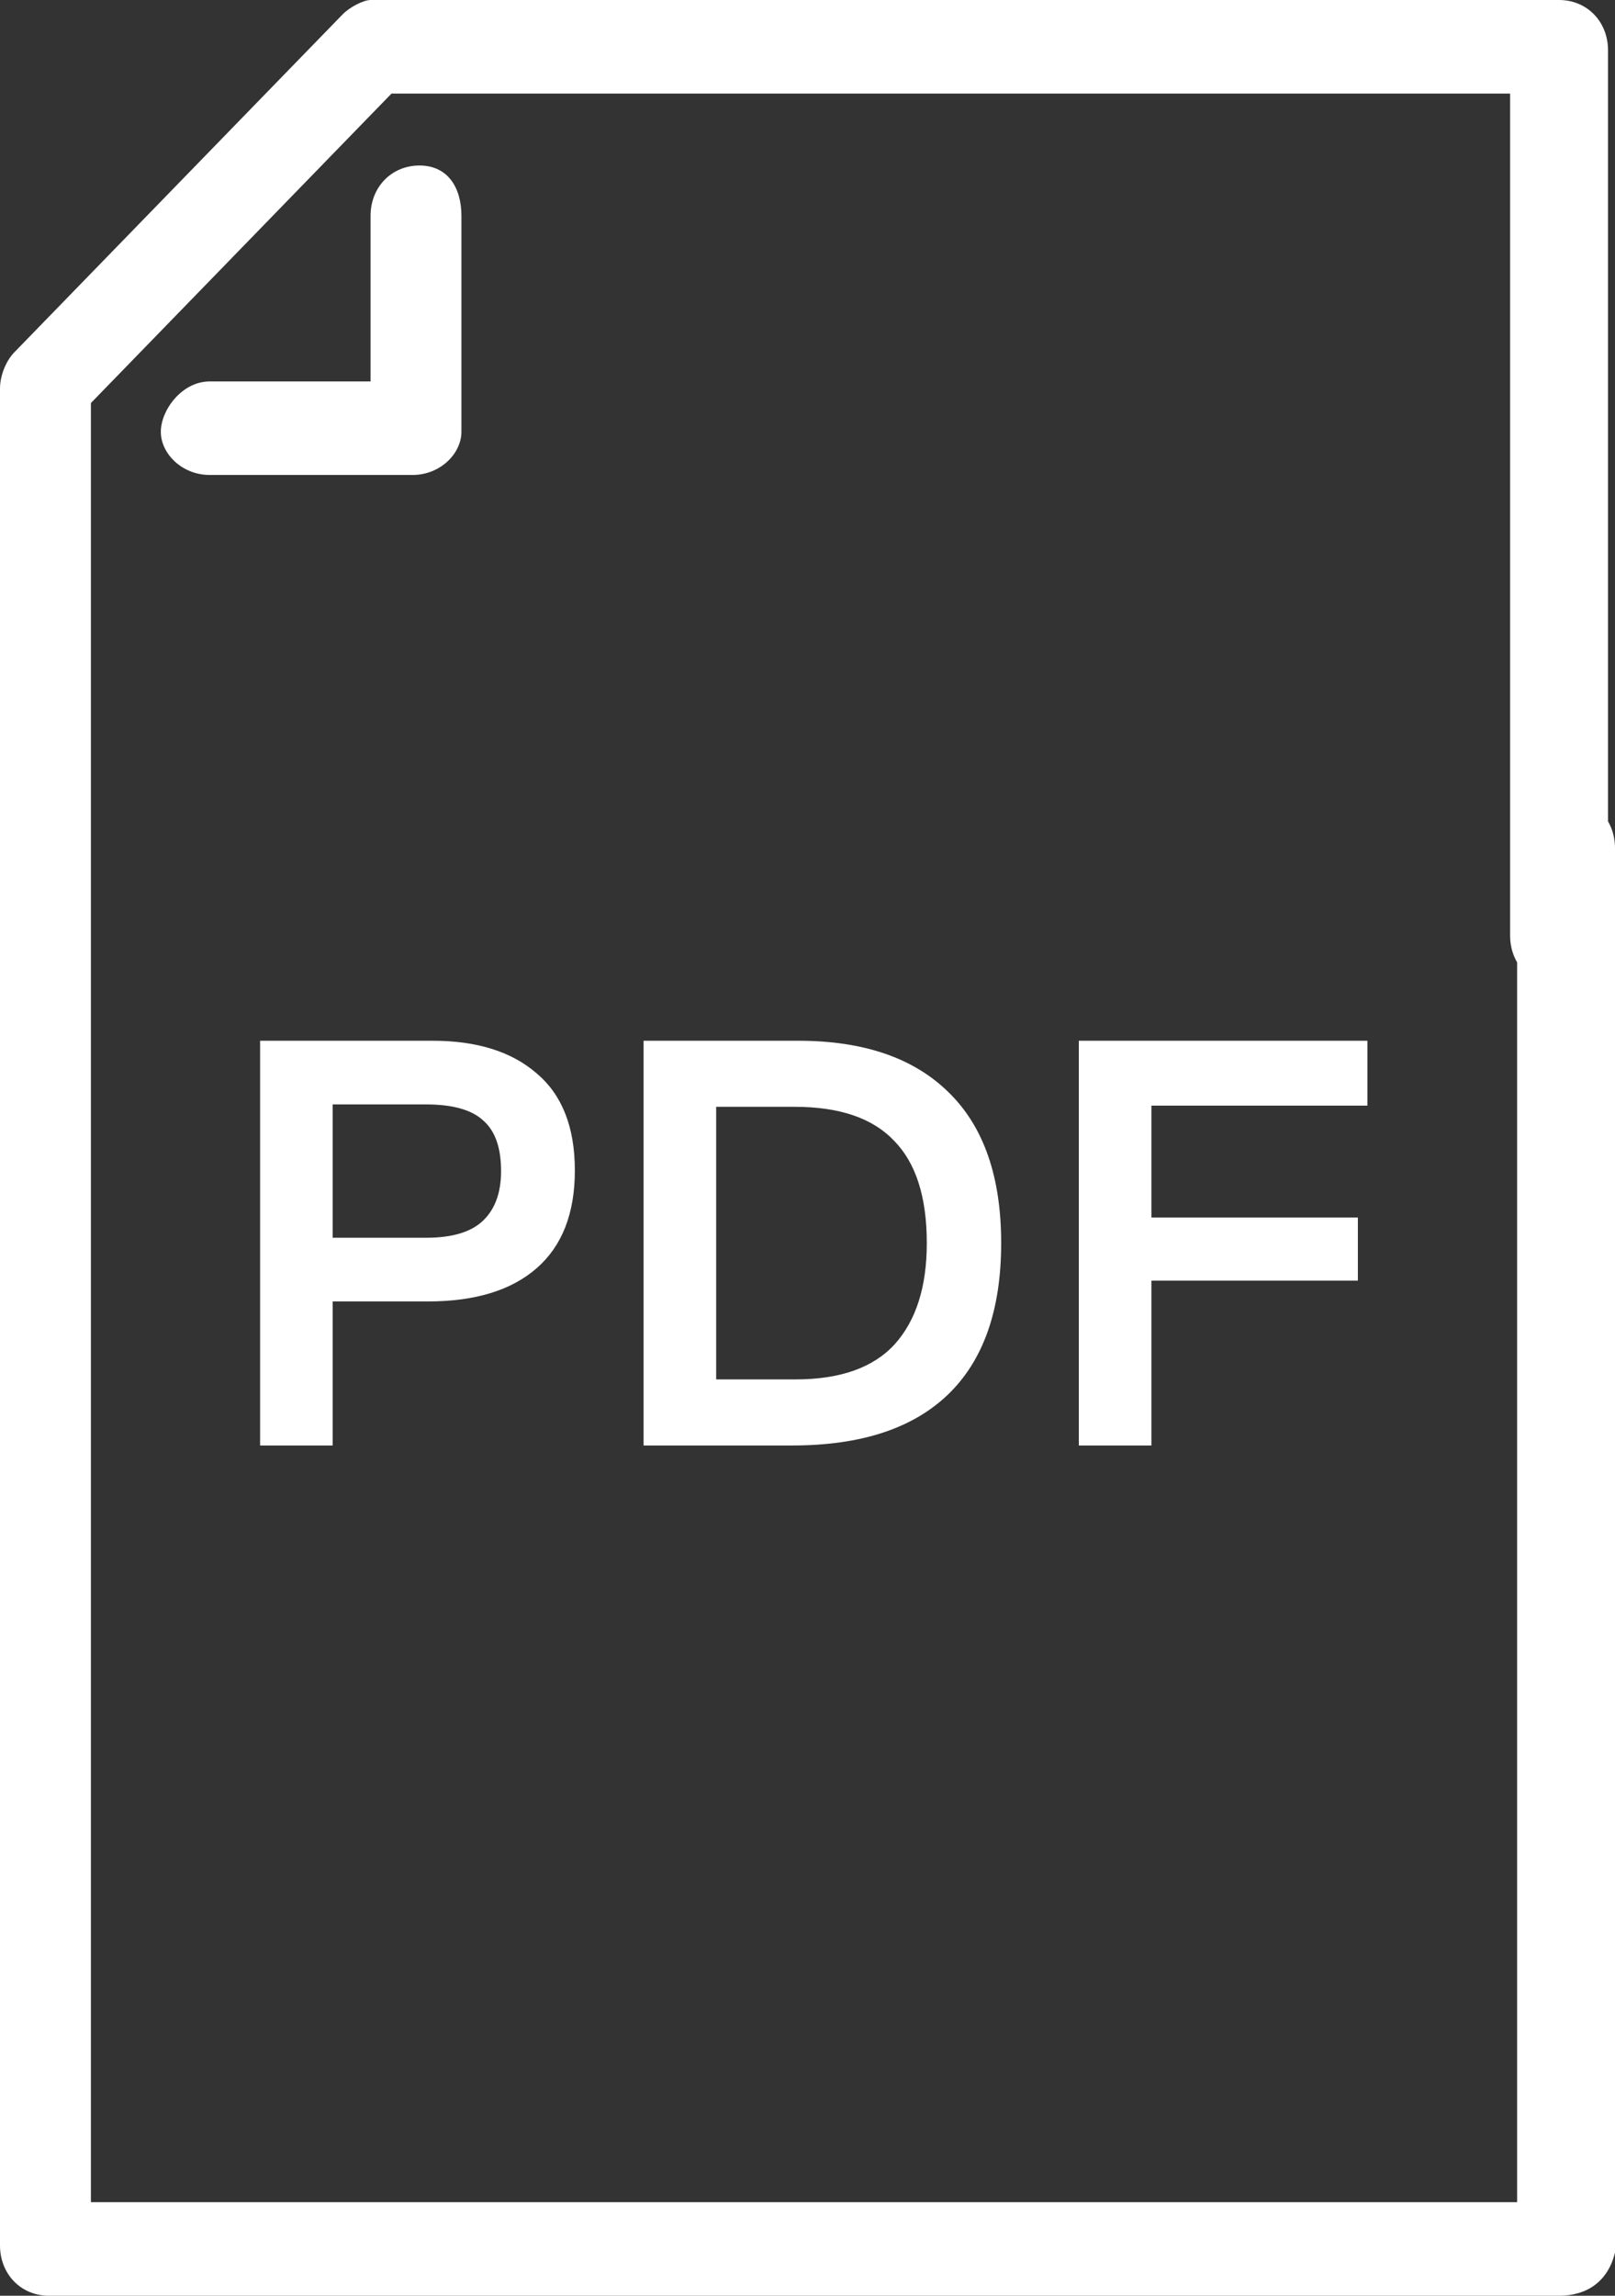
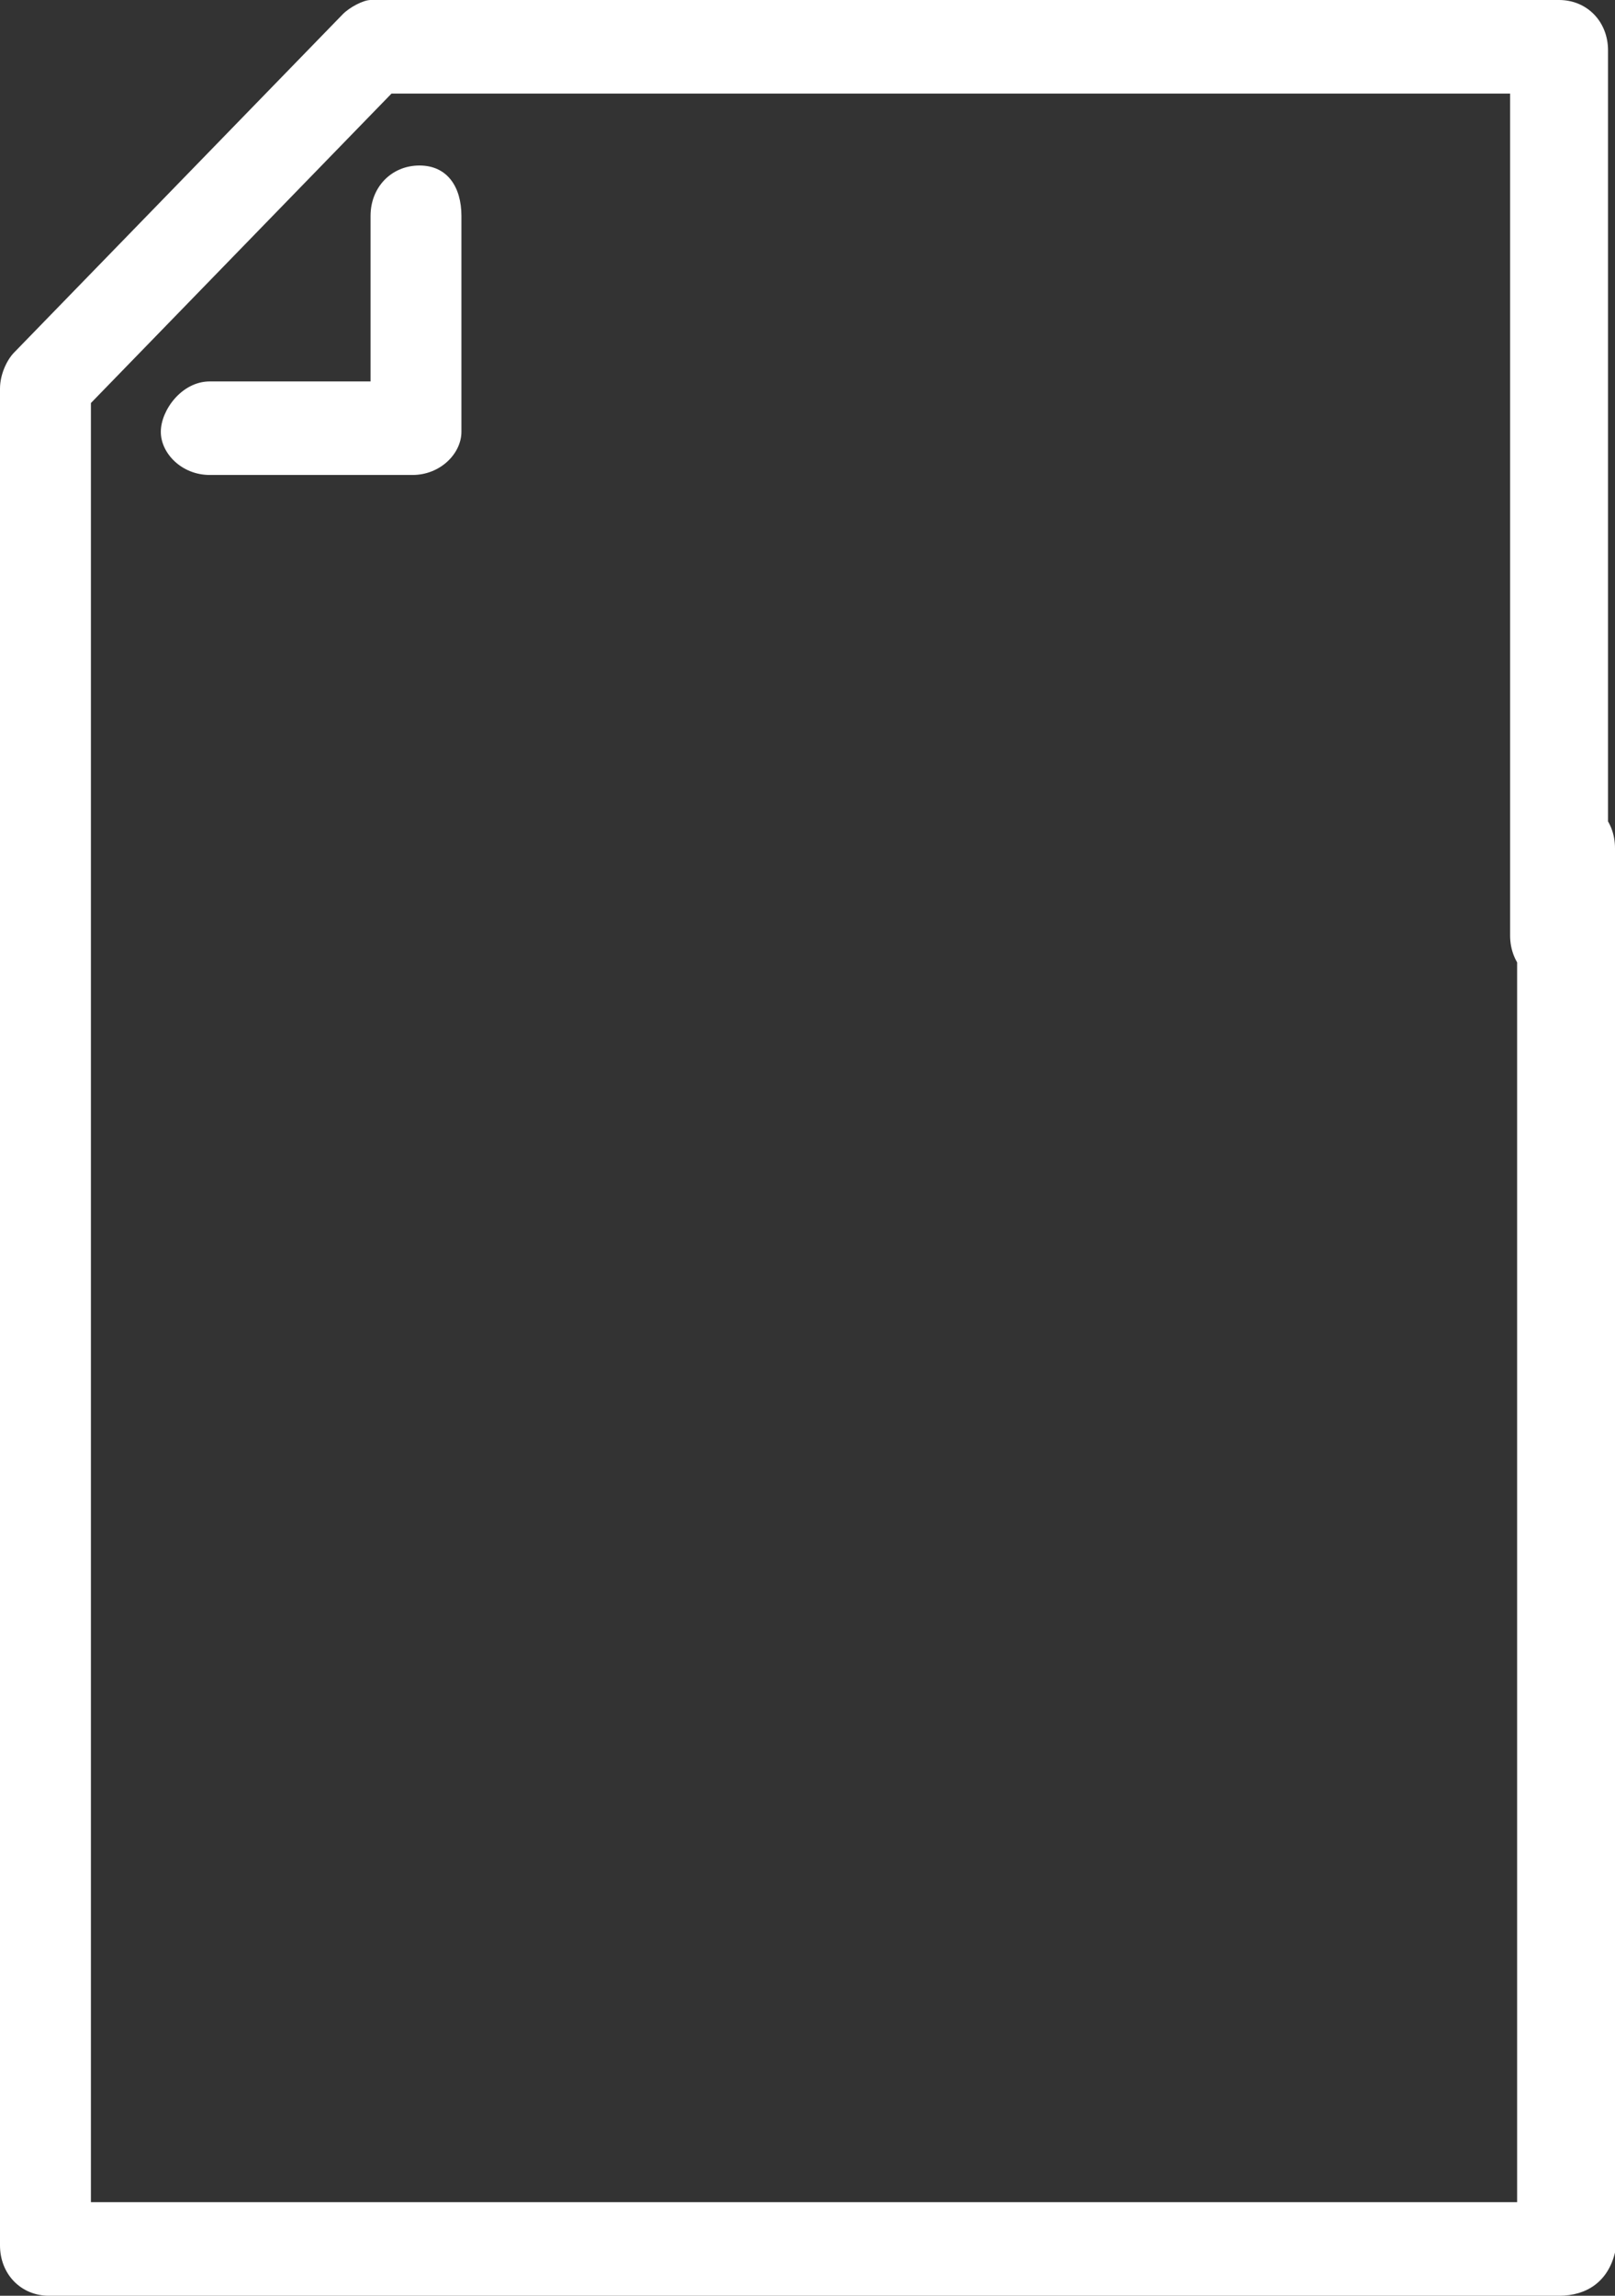
<svg xmlns="http://www.w3.org/2000/svg" width="38" height="54" viewBox="0 0 38 54" fill="none">
  <rect x="0" y="0" width="38" height="54" fill="#333333" stroke="none" />
-   <path d="M6.12 34V24.48H10.18C11.225 24.48 12.042 24.737 12.63 25.25C13.227 25.754 13.526 26.515 13.526 27.532C13.526 28.54 13.227 29.305 12.63 29.828C12.033 30.351 11.179 30.612 10.068 30.612H7.828V34H6.12ZM7.828 29.114H10.026C10.642 29.114 11.09 28.979 11.37 28.708C11.65 28.437 11.79 28.05 11.79 27.546C11.79 26.995 11.65 26.599 11.37 26.356C11.099 26.104 10.651 25.978 10.026 25.978H7.828V29.114ZM15.143 34V24.48H18.783C20.323 24.48 21.504 24.886 22.325 25.698C23.147 26.501 23.557 27.681 23.557 29.24C23.557 30.817 23.137 32.007 22.297 32.81C21.467 33.603 20.249 34 18.643 34H15.143ZM16.851 32.446H18.713C19.768 32.446 20.547 32.171 21.051 31.62C21.555 31.06 21.807 30.267 21.807 29.24C21.807 28.157 21.551 27.355 21.037 26.832C20.533 26.3 19.754 26.034 18.699 26.034H16.851V32.446ZM25.384 34V24.48H32.174V26.006H27.092V28.638H31.95V30.122H27.092V34H25.384Z" fill="white" />
  <path d="M36.684 54H1.152C0.494 54 0 53.492 0 52.815V9.141C0 8.803 0.165 8.464 0.329 8.295L8.061 0.339C8.225 0.169 8.554 0 8.719 0H36.684C37.342 0 37.836 0.508 37.836 1.185V22.006C37.836 22.683 37.342 23.191 36.684 23.191C36.026 23.191 35.532 22.683 35.532 22.006V2.201H9.212L2.139 9.48V51.799H35.697V19.95C35.697 19.273 36.191 18.765 36.849 18.765C37.507 18.765 38 19.273 38 19.95V52.984C37.836 53.661 37.342 54 36.684 54ZM9.706 11.172H4.935C4.277 11.172 3.784 10.665 3.784 10.157C3.784 9.649 4.277 8.972 4.935 8.972H8.719V5.078C8.719 4.401 9.212 3.893 9.87 3.893C10.528 3.893 10.857 4.401 10.857 5.078V10.157C10.857 10.665 10.364 11.172 9.706 11.172Z" fill="white" />
</svg>